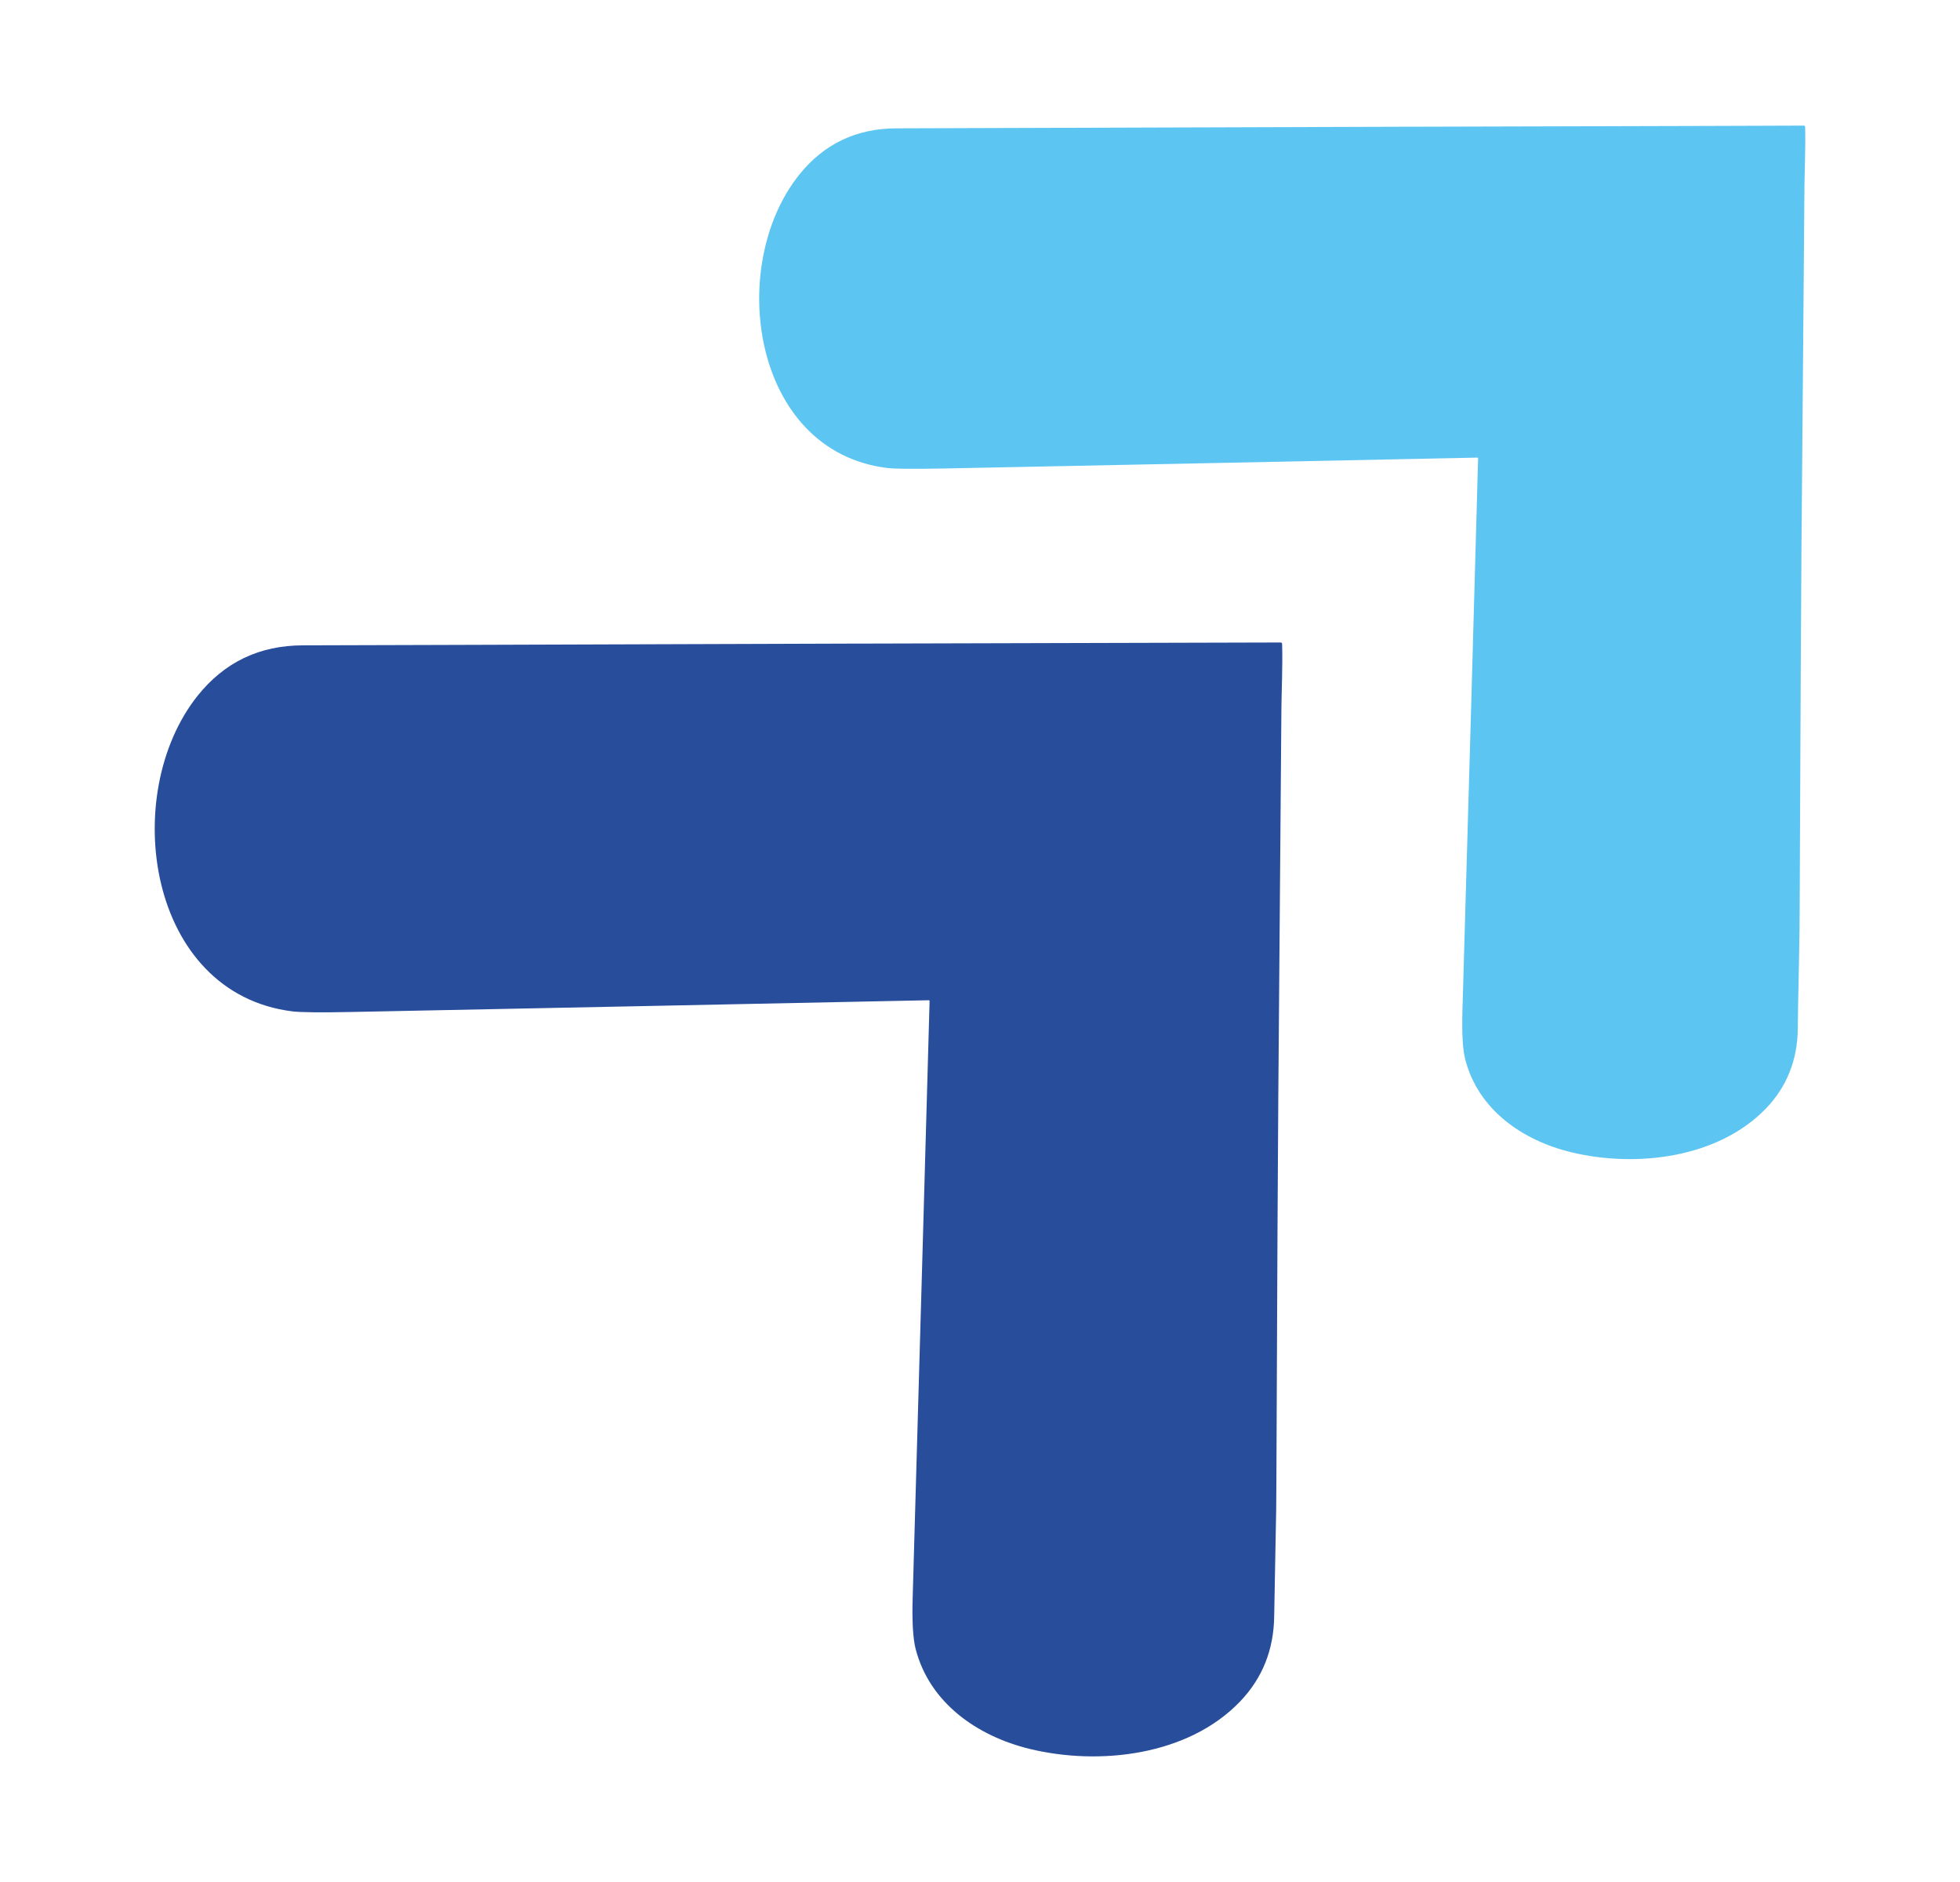
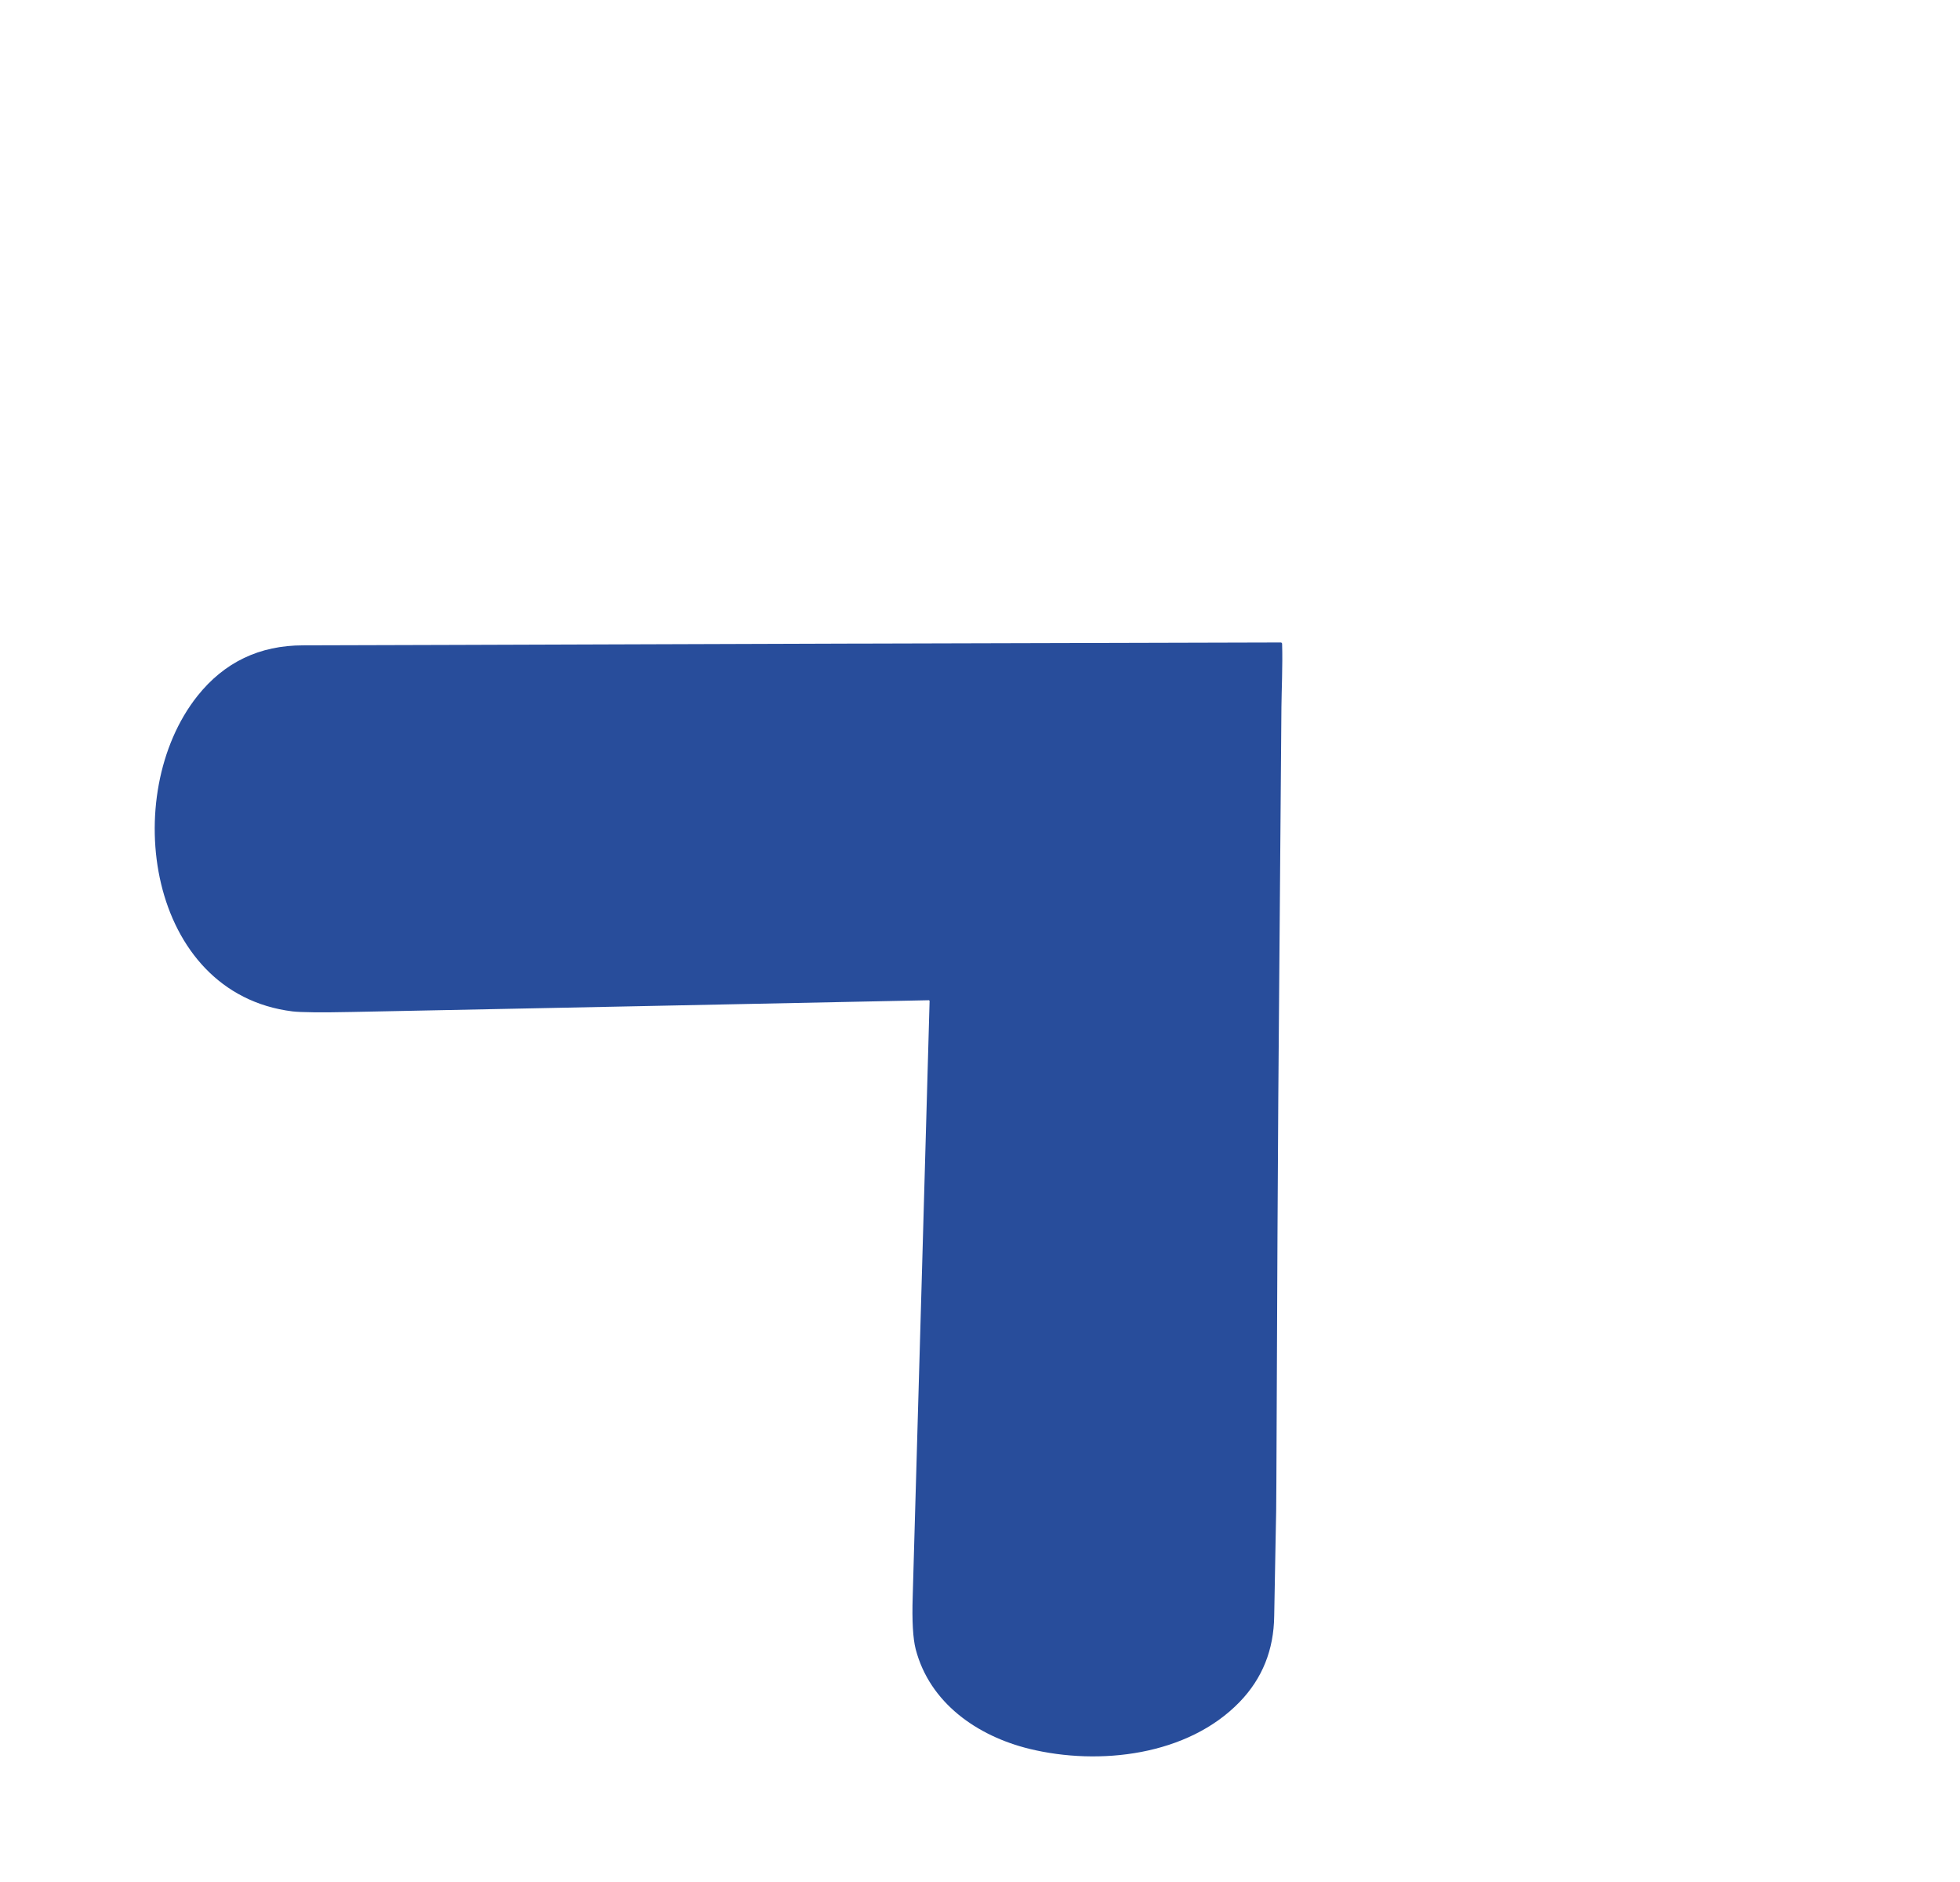
<svg xmlns="http://www.w3.org/2000/svg" id="Ebene_1" version="1.1" viewBox="0 0 143.9 138.15">
  <defs>
    <style>
      .st0 {
        fill: #284d9b;
      }

      .st1 {
        fill: #5dc5f1;
      }
    </style>
  </defs>
-   <path class="st1" d="M108.51,33.62s-.01-.03-.03-.03c-13.08.27-26.15.54-39.24.8-2.19.04-3.56.03-4.11-.04-9.9-1.22-11.82-14.77-6.48-21.49,1.82-2.29,4.22-3.44,7.2-3.44.9,0,13.55-.04,37.95-.12.22,0,.42,0,.62,0,18.31-.05,27.65-.07,28.02-.08.05,0,.09.04.09.09.04,1.44-.04,3.22-.05,4.31-.02,3.2-.1,12.08-.22,26.64-.03,3.61-.07,12.32-.13,26.13,0,1.24-.02,2.61-.05,4.11-.06,2.81-.09,4.49-.09,5.03-.03,2.3-.81,4.25-2.34,5.84-3.54,3.66-9.57,4.36-14.33,3.2-3.56-.87-6.79-3.12-7.74-6.79-.19-.72-.26-1.92-.21-3.6,0-.16.05-1.68.13-4.57.35-12,.69-24,1.02-36h0Z" />
  <path class="st0" d="M68.24,73.46s-.02-.04-.04-.04c-14.09.29-28.19.58-42.29.86-2.36.05-3.84.03-4.43-.04-10.67-1.32-12.74-15.92-6.98-23.16,1.97-2.47,4.55-3.71,7.76-3.71.97,0,14.6-.04,40.9-.13.23,0,.46,0,.67,0,19.73-.05,29.8-.08,30.2-.08.05,0,.1.04.1.1.05,1.55-.04,3.47-.05,4.64-.03,3.45-.1,13.02-.23,28.71-.03,3.89-.08,13.28-.14,28.16,0,1.34-.02,2.82-.06,4.43-.06,3.03-.09,4.84-.1,5.42-.03,2.48-.87,4.58-2.53,6.3-3.81,3.95-10.31,4.7-15.44,3.45-3.84-.94-7.32-3.37-8.35-7.31-.2-.77-.28-2.07-.22-3.88,0-.17.05-1.81.14-4.93.37-12.93.74-25.86,1.1-38.8h0Z" />
</svg>